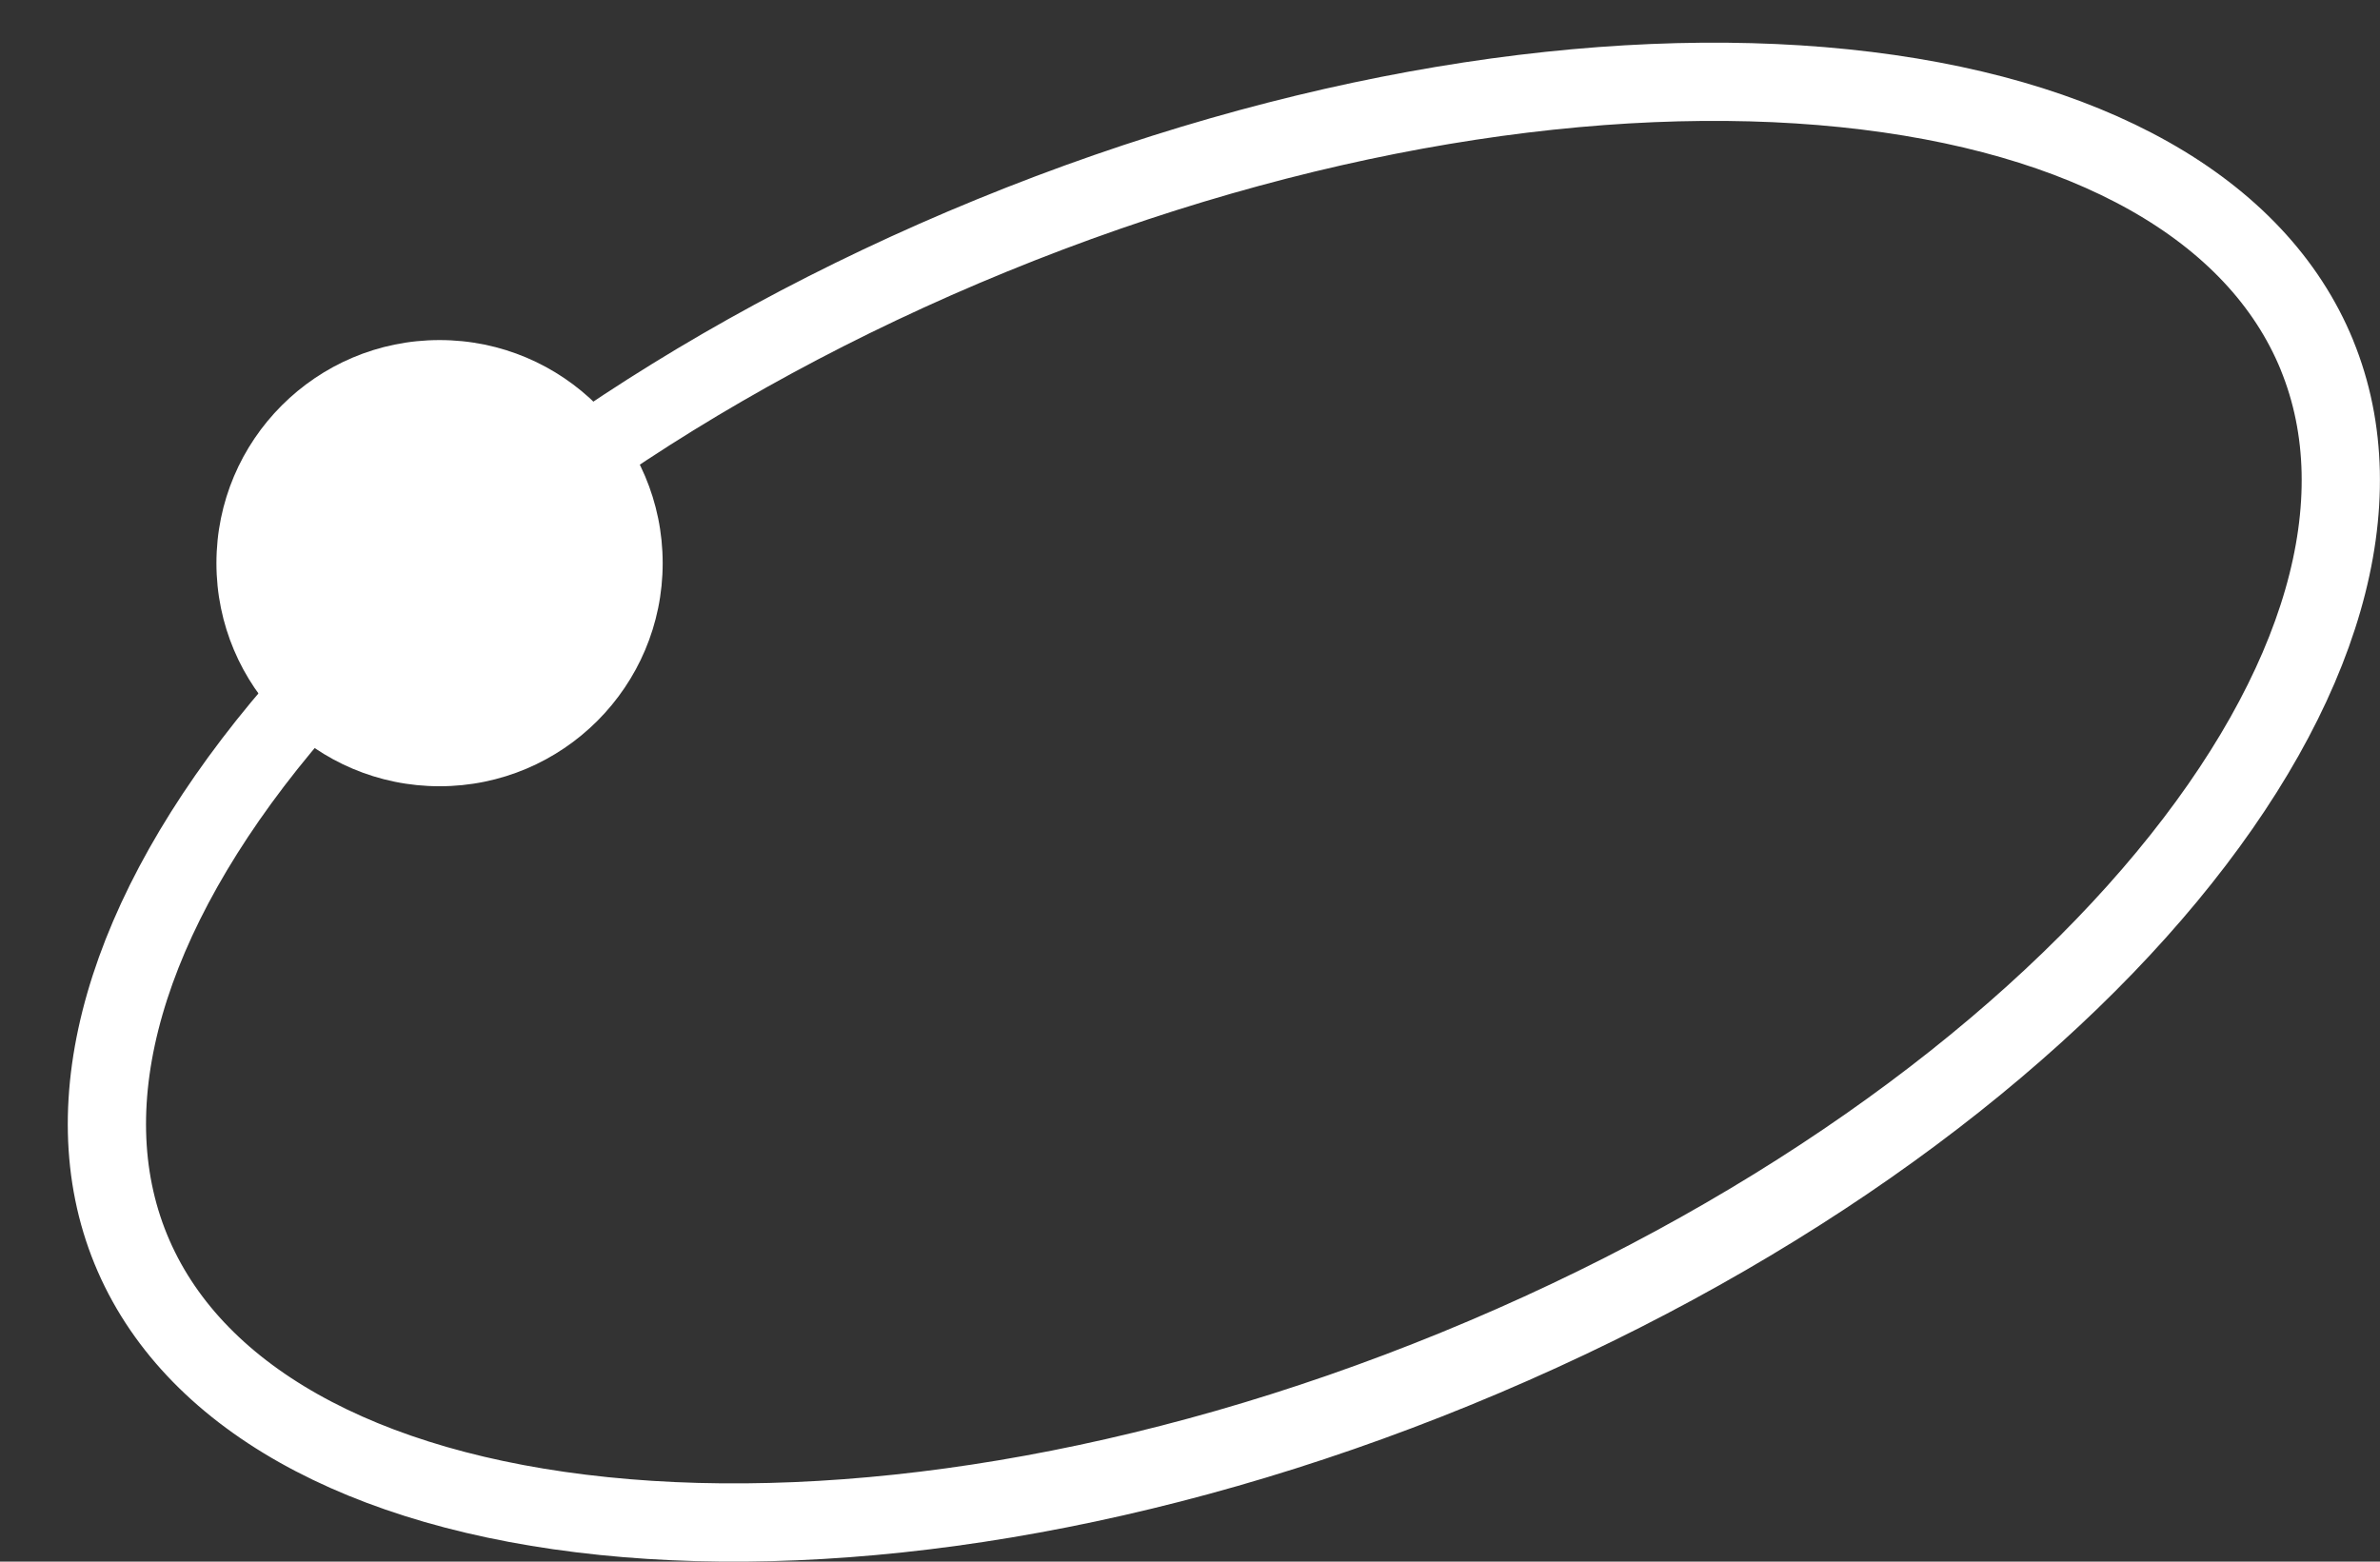
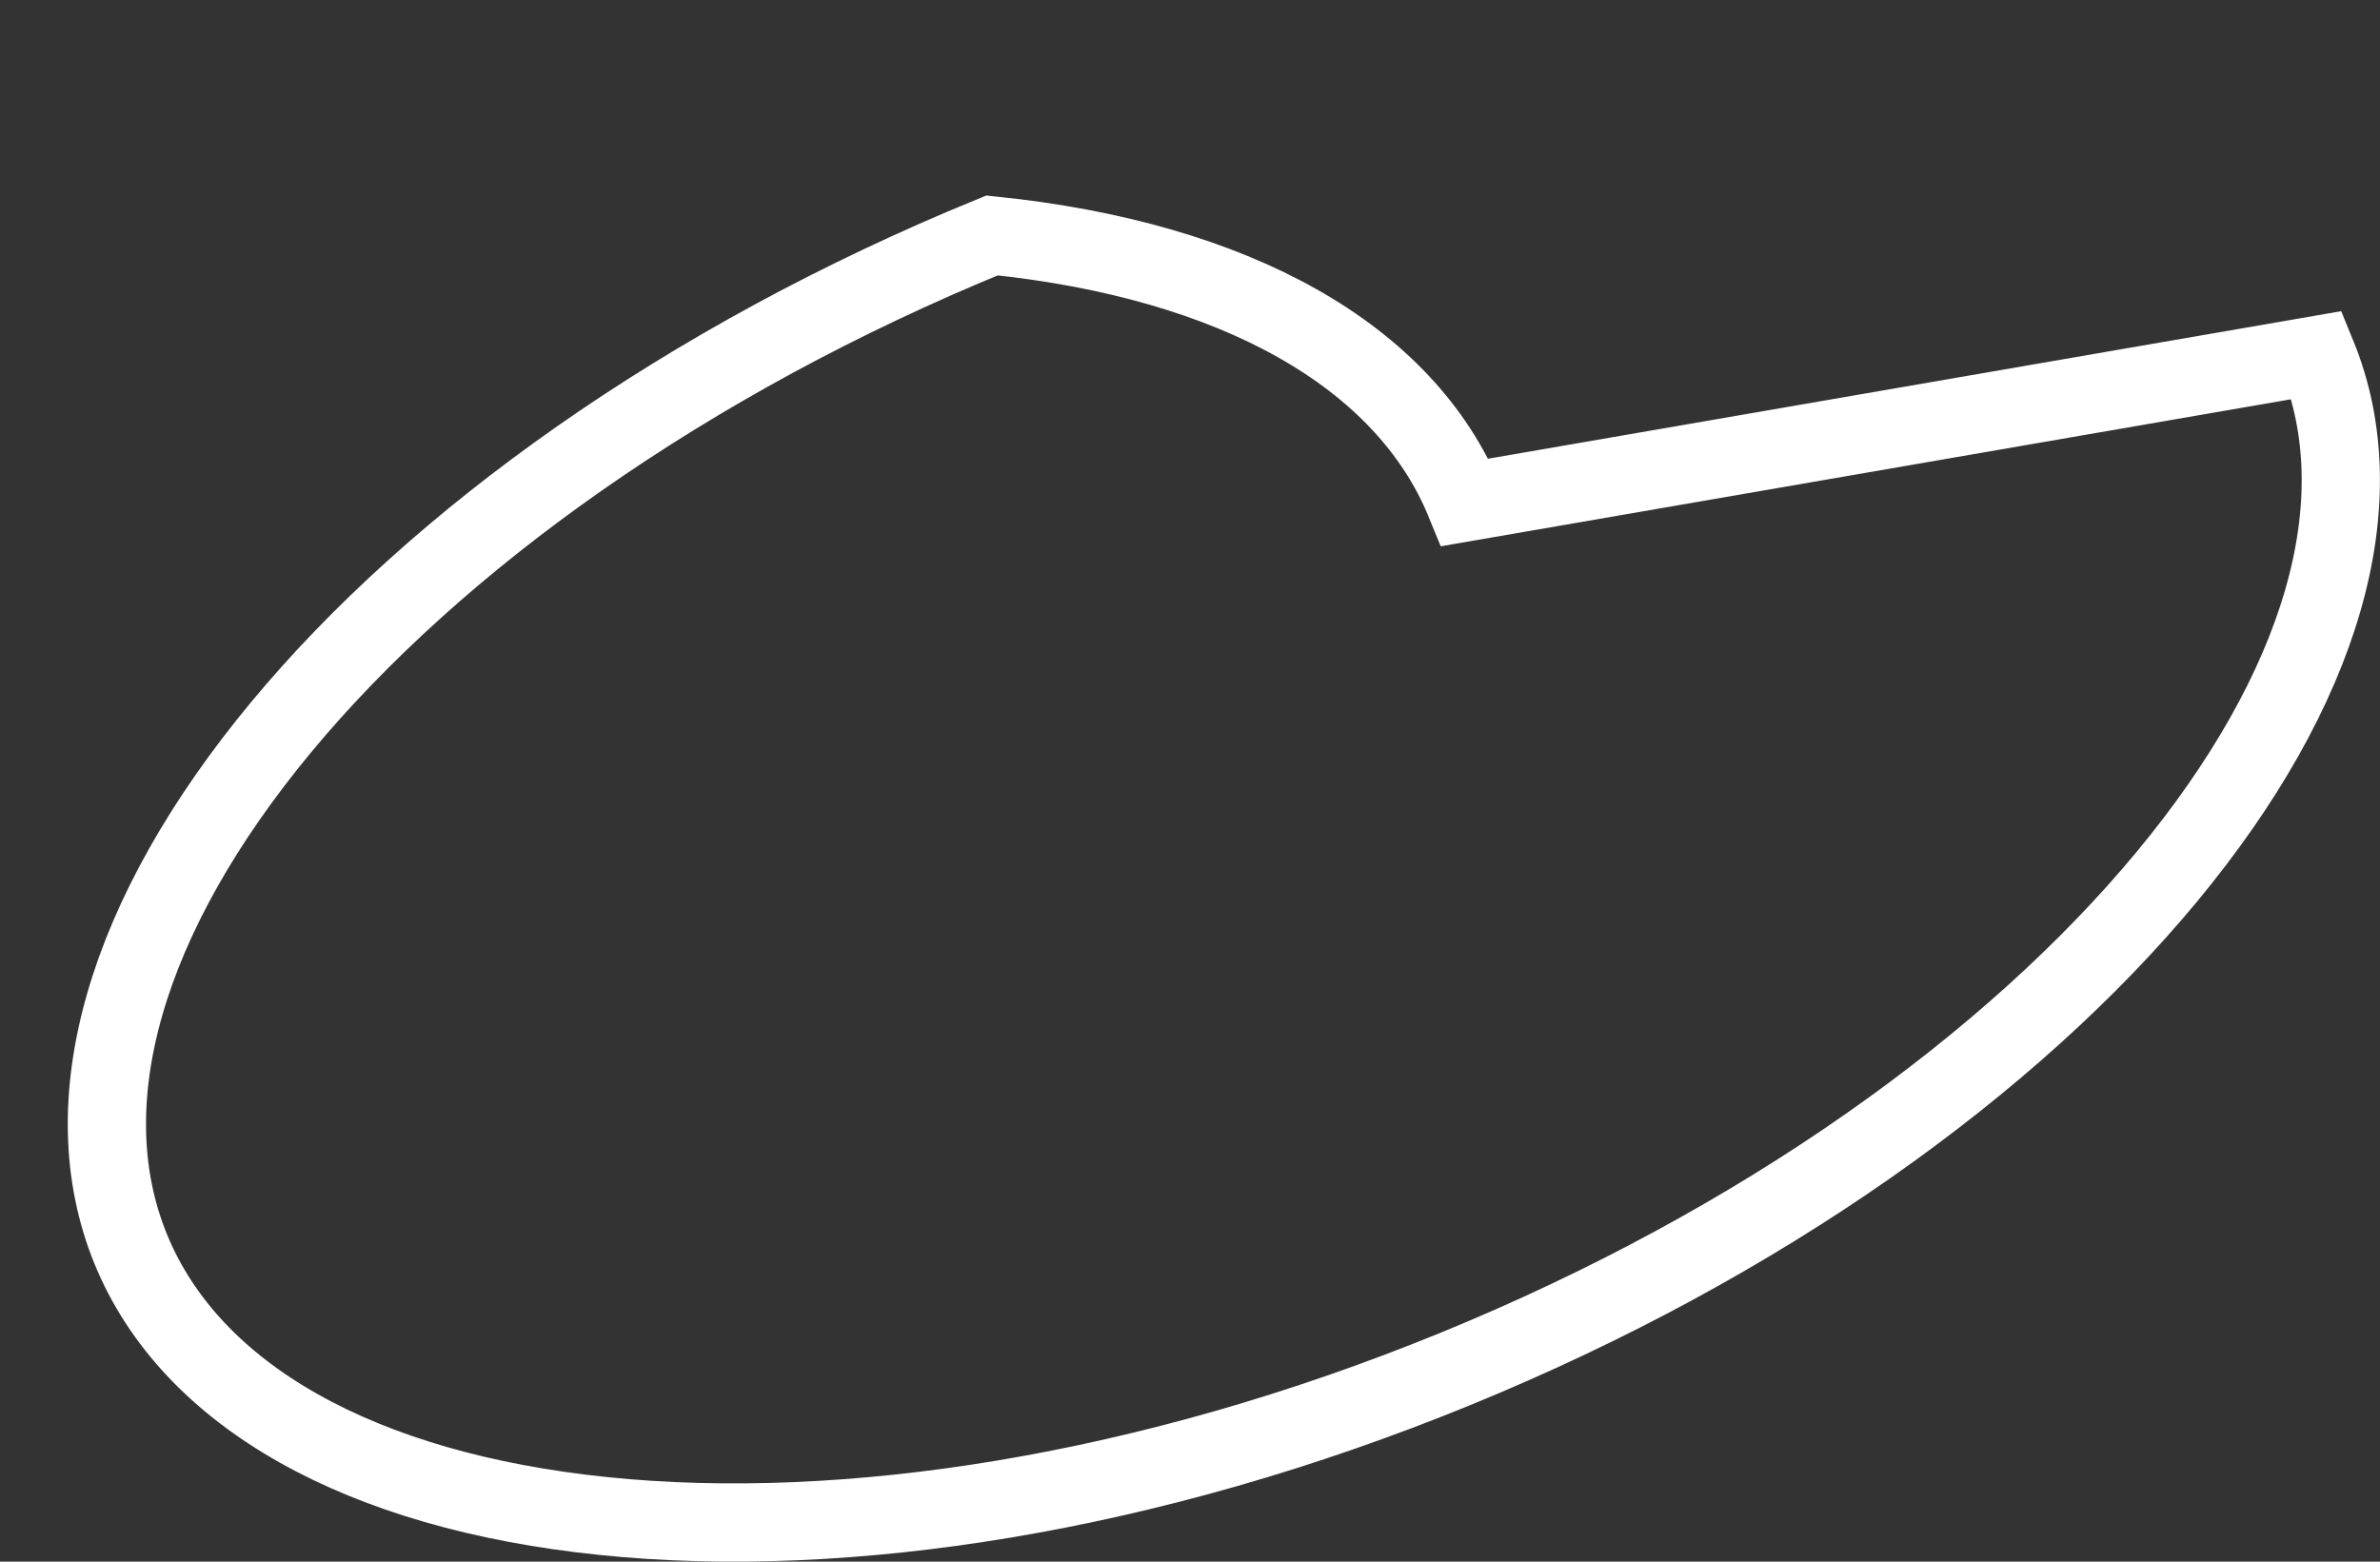
<svg xmlns="http://www.w3.org/2000/svg" width="32" height="21" fill="none">
  <rect width="100%" height="100%" fill="#333333" stroke="none" />
-   <path stroke="#fff" stroke-width="1.052" d="M31.152 4.775c.807 1.972.078 4.485-2.02 7.017-2.083 2.513-5.43 4.926-9.56 6.615-4.129 1.69-8.209 2.314-11.455 1.98-3.271-.335-5.552-1.617-6.359-3.59-.806-1.97-.078-4.484 2.02-7.016 2.083-2.512 5.431-4.926 9.56-6.615s8.21-2.313 11.455-1.98c3.271.335 5.553 1.617 6.36 3.59Z" />
-   <circle cx="5.91" cy="7.573" r="3" fill="#fff" />
+   <path stroke="#fff" stroke-width="1.052" d="M31.152 4.775c.807 1.972.078 4.485-2.02 7.017-2.083 2.513-5.43 4.926-9.56 6.615-4.129 1.69-8.209 2.314-11.455 1.98-3.271-.335-5.552-1.617-6.359-3.59-.806-1.97-.078-4.484 2.02-7.016 2.083-2.512 5.431-4.926 9.56-6.615c3.271.335 5.553 1.617 6.36 3.59Z" />
</svg>